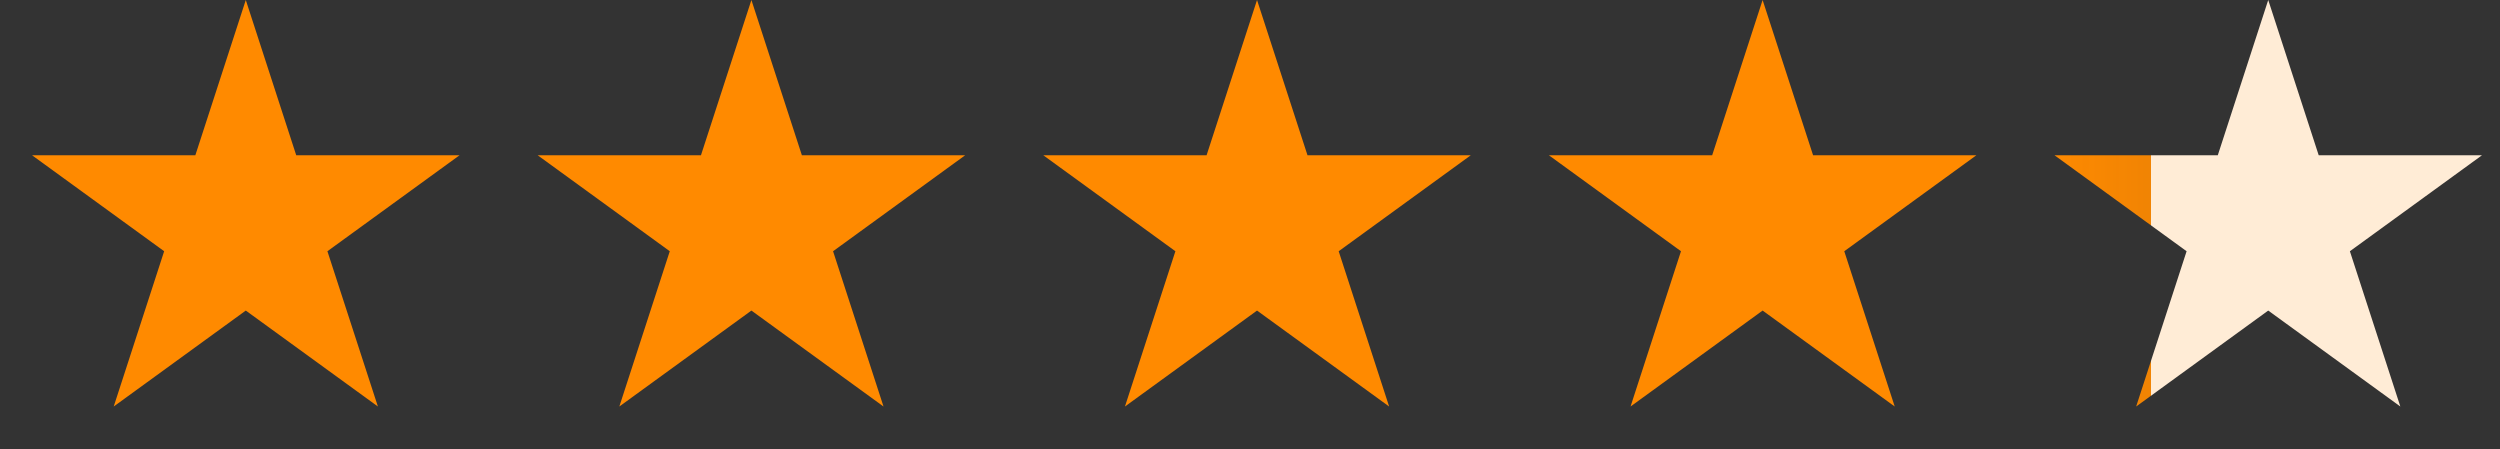
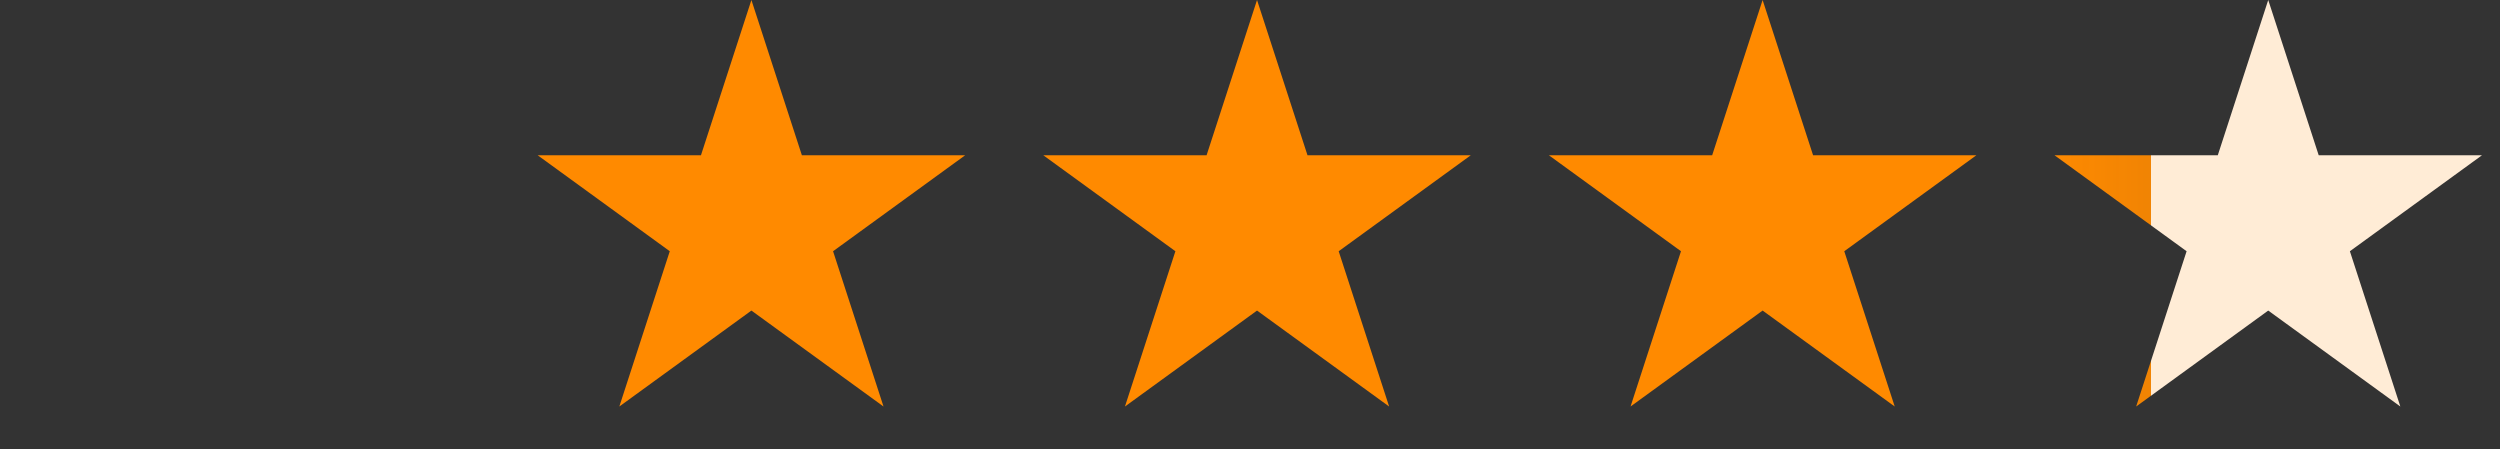
<svg xmlns="http://www.w3.org/2000/svg" width="89" height="16" viewBox="0 0 89 16" fill="none">
  <rect x="0" y="0" width="89" height="16" fill="#333333" stroke="none" />
-   <path d="M8.75 0L10.546 5.528H16.359L11.656 8.944L13.453 14.472L8.75 11.056L4.048 14.472L5.844 8.944L1.142 5.528H6.954L8.75 0Z" fill="#FF8A00" />
  <path d="M26.75 0L28.547 5.528H34.359L29.657 8.944L31.453 14.472L26.75 11.056L22.048 14.472L23.844 8.944L19.142 5.528H24.954L26.75 0Z" fill="#FF8A00" />
  <path d="M44.75 0L46.547 5.528H52.359L47.657 8.944L49.453 14.472L44.75 11.056L40.048 14.472L41.844 8.944L37.142 5.528H42.954L44.75 0Z" fill="#FF8A00" />
  <path d="M62.749 0L64.546 5.528H70.358L65.656 8.944L67.452 14.472L62.749 11.056L58.047 14.472L59.843 8.944L55.141 5.528H60.953L62.749 0Z" fill="#FF8A00" />
  <path d="M80.749 0L82.546 5.528H88.358L83.656 8.944L85.452 14.472L80.749 11.056L76.047 14.472L77.843 8.944L73.141 5.528H78.953L80.749 0Z" fill="url(#paint0_linear_4871_26319)" />
  <defs>
    <linearGradient id="paint0_linear_4871_26319" x1="72.749" y1="8" x2="88.749" y2="8" gradientUnits="userSpaceOnUse">
      <stop stop-color="#FF8A00" />
      <stop offset="0.239" stop-color="#FF8A00" stop-opacity="0.93" />
      <stop offset="0.24" stop-color="#FFECD6" />
      <stop offset="1" stop-color="#FFECD6" />
    </linearGradient>
  </defs>
</svg>